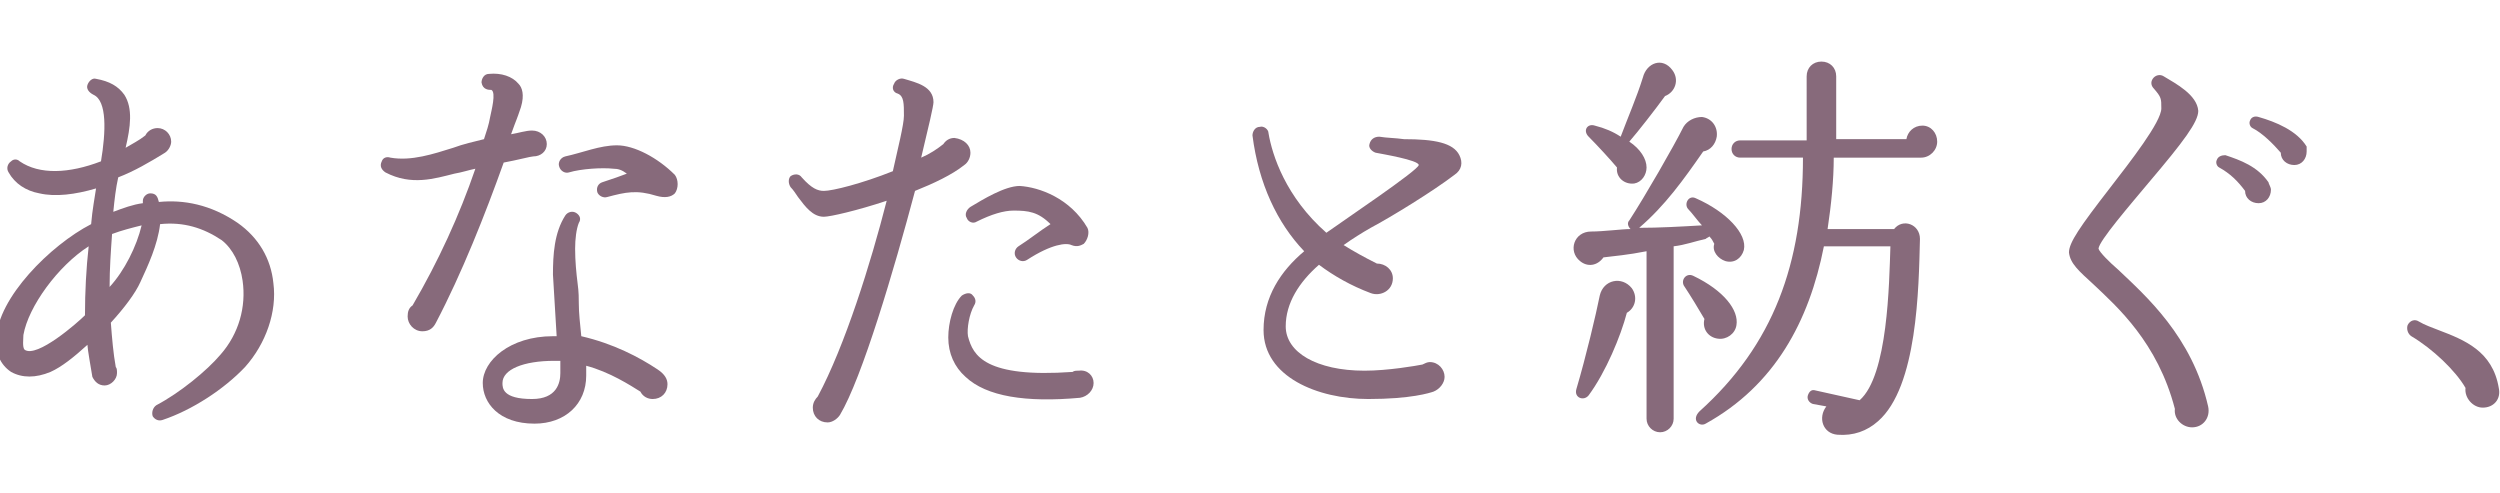
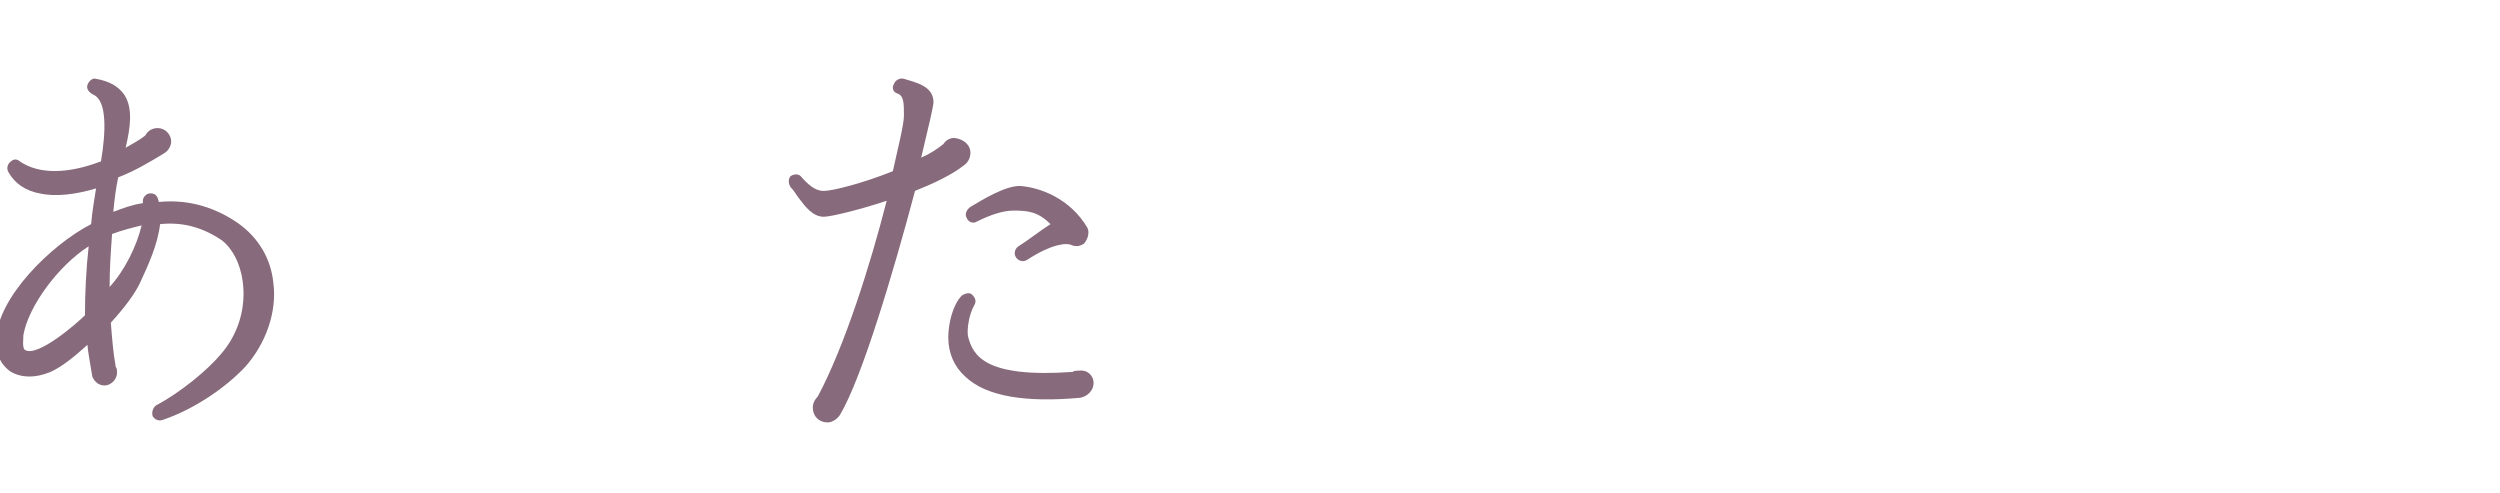
<svg xmlns="http://www.w3.org/2000/svg" version="1.1" id="レイヤー_1" x="0px" y="0px" viewBox="0 0 203 40" style="enable-background:new 0 0 203 40;" xml:space="preserve">
  <style type="text/css">
	.st0{fill:#876A7B;}
</style>
  <g>
    <g>
      <path class="st0" d="M22.2,23c0.3,2.3-0.6,4.9-2.3,6.8c-1.7,1.8-4.3,3.5-6.7,4.3c-0.3,0.1-0.6,0-0.8-0.3c-0.1-0.3,0-0.7,0.3-0.9    c1.9-1,4.1-2.8,5.2-4.1c1.5-1.7,2.1-3.9,1.8-6c-0.2-1.4-0.8-2.6-1.7-3.3c-1.5-1-3.1-1.5-5-1.3c-0.2,1.7-1,3.4-1.6,4.7    c-0.4,0.9-1.3,2.1-2.4,3.3c0.1,1.3,0.2,2.5,0.4,3.6c0.1,0.1,0.1,0.3,0.1,0.5c0,0.5-0.5,1-1,1c-0.5,0-0.8-0.3-1-0.7    C7.4,30,7.1,28.3,7.1,28C6,29,5,29.8,4.1,30.2c-1.2,0.5-2.3,0.5-3.2,0c-0.9-0.6-1.3-1.6-1.2-2.7c0.1-3.3,4.4-7.6,7.7-9.3    c0.1-1.2,0.3-2.2,0.4-2.9c-1.7,0.5-3.3,0.7-4.6,0.4c-1.1-0.2-2-0.8-2.5-1.7c-0.2-0.3-0.1-0.7,0.2-0.9c0.2-0.2,0.5-0.2,0.7,0    c1.6,1.1,4,1,6.6,0c0.4-2.4,0.5-4.9-0.6-5.4C7.2,7.5,7,7.2,7.1,6.9c0.1-0.3,0.4-0.6,0.7-0.5c1.1,0.2,1.8,0.6,2.3,1.3    c0.7,1.1,0.5,2.6,0.1,4.3c0.5-0.3,1.1-0.6,1.6-1c0.2-0.4,0.6-0.6,1-0.6c0.6,0,1.1,0.5,1.1,1.1c0,0.3-0.2,0.7-0.5,0.9    c-1.3,0.8-2.5,1.5-3.8,2c-0.2,0.9-0.3,1.8-0.4,2.8c0.8-0.3,1.6-0.6,2.4-0.7v-0.2c0-0.3,0.3-0.6,0.6-0.6c0.5,0,0.6,0.3,0.7,0.7    c2-0.2,4.2,0.2,6.4,1.7C21,19.3,22,21,22.2,23z M11.5,18.3c-0.8,0.2-1.6,0.4-2.4,0.7c-0.1,1.4-0.2,2.8-0.2,4.3    C10.1,22,11.1,20,11.5,18.3z M7.2,20c-2.5,1.6-4.9,4.9-5.3,7.2c0,0.3-0.1,1,0.1,1.2c1,0.7,4.3-2.2,4.9-2.8C6.9,23.7,7,21.8,7.2,20    z" />
-       <path class="st0" d="M44.4,11.7c0,0.6-0.5,1-1.1,1c-0.2,0-1.3,0.3-2.4,0.5c-1.5,4.2-3.4,9-5.5,13c-0.2,0.4-0.5,0.7-1.1,0.7    c-0.7,0-1.2-0.6-1.2-1.2c0-0.4,0.1-0.7,0.4-0.9c2.1-3.6,3.8-7.3,5.1-11.1c-0.5,0.1-1.1,0.3-1.7,0.4c-1.6,0.4-3.5,1-5.6-0.1    c-0.3-0.2-0.5-0.5-0.3-0.9c0.1-0.3,0.4-0.4,0.7-0.3c1.7,0.3,3.5-0.3,5.1-0.8c0.8-0.3,1.7-0.5,2.5-0.7c0.2-0.6,0.4-1.2,0.5-1.8    c0.1-0.5,0.5-2,0.1-2.2c-0.2,0-0.7,0-0.8-0.6c0-0.3,0.2-0.7,0.6-0.7c1-0.1,1.9,0.2,2.4,0.8c0.3,0.3,0.5,0.9,0.2,1.9    c-0.4,1.2-0.3,0.8-0.8,2.2c0.6-0.1,1.2-0.3,1.7-0.3C43.9,10.6,44.4,11.1,44.4,11.7z M54.8,14.2c0.3,0.4,0.3,1.1,0,1.5    c-0.3,0.3-0.8,0.4-1.5,0.2c-1.6-0.5-2.5-0.3-4,0.1c-0.3,0.1-0.7-0.1-0.8-0.4c-0.1-0.4,0.1-0.7,0.4-0.8c0.9-0.3,1.5-0.5,2-0.7    c-0.4-0.3-0.7-0.4-1.1-0.4c-0.9-0.1-2.6,0-3.6,0.3c-0.3,0.1-0.7-0.1-0.8-0.5c-0.1-0.3,0.1-0.7,0.5-0.8c1.4-0.3,2.8-0.9,4.2-0.9    C51.5,11.8,53.4,12.8,54.8,14.2z M54.2,31.2c0,0.7-0.5,1.2-1.2,1.2c-0.4,0-0.8-0.2-1-0.6c-0.8-0.5-2.5-1.6-4.4-2.1    c0,0.3,0,0.5,0,0.8c0,2.3-1.7,3.9-4.2,3.9c-2.9,0-4.2-1.7-4.2-3.3c0-1.8,2.2-3.8,5.7-3.8h0.3c-0.1-1.6-0.2-3.3-0.3-5    c0-1.6,0.1-3.4,1-4.8c0.2-0.3,0.6-0.4,0.9-0.2c0.3,0.2,0.4,0.5,0.2,0.8c-0.2,0.5-0.3,1.3-0.3,2.1c0,1,0.1,2,0.2,2.8    c0.1,0.7,0.1,1.3,0.1,1.7c0,0.7,0.1,1.6,0.2,2.6c2.6,0.6,4.7,1.7,6.2,2.7C54,30.4,54.2,30.8,54.2,31.2z M45.5,30.3    c0-0.2,0-0.6,0-1c-0.2,0-0.3,0-0.5,0c-2.5,0-4.2,0.7-4.2,1.8c0,0.4,0,1.3,2.4,1.3C45.2,32.4,45.5,31.1,45.5,30.3z" />
      <path class="st0" d="M78.8,12.4c0,0.4-0.2,0.8-0.5,1c-1,0.8-2.5,1.5-4,2.1c-1.7,6.4-4.3,15.2-6.1,18.2c-0.2,0.3-0.6,0.6-1,0.6    c-0.7,0-1.2-0.5-1.2-1.2c0-0.4,0.2-0.7,0.4-0.9c2.2-4.1,4.3-10.8,5.6-15.9c-2.4,0.8-4.6,1.3-5.1,1.3c-0.9,0-1.5-0.8-2.1-1.6    c-0.2-0.3-0.4-0.6-0.6-0.8c-0.2-0.3-0.2-0.7,0-0.9c0.3-0.2,0.7-0.2,0.9,0.1c0.8,0.9,1.3,1.1,1.8,1.1c0.7,0,3.1-0.6,5.6-1.6    c0.4-1.8,0.9-3.8,0.9-4.5c0-1,0-1.6-0.5-1.8c-0.4-0.1-0.5-0.5-0.3-0.8c0.1-0.3,0.5-0.5,0.8-0.4c1,0.3,2.4,0.6,2.4,1.9    c0,0.3-0.4,2-1,4.5c0.7-0.3,1.3-0.7,1.8-1.1c0.2-0.3,0.5-0.5,0.9-0.5C78.3,11.3,78.8,11.8,78.8,12.4z M88.3,18.5    c0.2,0.4,0,1-0.3,1.3c-0.2,0.1-0.5,0.3-1,0.1c-0.4-0.2-1.6-0.1-3.6,1.2c-0.3,0.2-0.7,0.1-0.9-0.2c-0.2-0.3-0.1-0.7,0.2-0.9    c0.8-0.5,1.8-1.3,2.6-1.8c-1-1-1.8-1.1-3-1.1c-0.8,0-1.8,0.3-3,0.9c-0.3,0.2-0.7,0-0.8-0.3c-0.2-0.3,0-0.7,0.3-0.9    c1-0.6,2.8-1.7,4-1.7C84.4,15.2,86.9,16.1,88.3,18.5z M88.8,31.1c0,0.6-0.5,1.1-1.1,1.2c-4.4,0.4-7.6-0.1-9.3-1.7    c-0.9-0.8-1.4-1.9-1.4-3.2c0-1.2,0.4-2.7,1.1-3.4c0.3-0.2,0.7-0.3,0.9,0c0.2,0.2,0.3,0.5,0.1,0.8c-0.4,0.7-0.6,1.9-0.5,2.5    c0.4,1.6,1.4,3.4,8.5,2.9c0.1-0.1,0.3-0.1,0.5-0.1C88.3,30,88.8,30.5,88.8,31.1z" />
-       <path class="st0" d="M118.5,12.6c0.3,0.6,0.2,1.2-0.4,1.6c-1.7,1.3-5.1,3.4-6.8,4.3c-0.7,0.4-1.5,0.9-2.2,1.4    c0.8,0.5,1.7,1,2.7,1.5c0.7,0,1.3,0.5,1.3,1.2c0,1-1,1.5-1.8,1.2c-1.6-0.6-3-1.4-4.2-2.3c-1.6,1.4-2.7,3.1-2.7,5    c0,2.1,2.5,3.6,6.4,3.6c1.9,0,4.2-0.4,4.7-0.5c0.2-0.1,0.4-0.2,0.6-0.2c0.7,0,1.2,0.6,1.2,1.2c0,0.5-0.4,1-0.9,1.2    c-0.3,0.1-1.8,0.6-5.3,0.6c-4.1,0-8.5-1.8-8.5-5.6c0-2.7,1.4-4.8,3.3-6.4c-2.2-2.3-3.7-5.5-4.2-9.4c0-0.3,0.2-0.7,0.6-0.7    c0.3-0.1,0.7,0.2,0.7,0.5c0.3,1.8,1.4,5.2,4.7,8.1c1.4-1,7.5-5.1,7.5-5.5s-3-0.9-3.5-1c-0.3-0.1-0.6-0.4-0.5-0.7    c0.1-0.4,0.4-0.6,0.8-0.6c0.6,0.1,1.3,0.1,2,0.2C116.5,11.3,118,11.6,118.5,12.6z" />
-       <path class="st0" d="M157.3,11.5c0,0.7-0.6,1.3-1.3,1.3h-7.1c0,1.8-0.2,3.8-0.5,5.8h5.4c0.7-0.9,2.1-0.4,2.1,0.8    c-0.1,4-0.2,12-3.4,14.8c-0.9,0.8-2,1.2-3.3,1.1c-1.2-0.1-1.6-1.4-0.9-2.3l-1.1-0.2c-0.3-0.1-0.5-0.4-0.4-0.7    c0.1-0.3,0.3-0.5,0.6-0.4l3.6,0.8c2.3-2,2.4-9.5,2.5-12.5h-5.4c-1.2,6.1-4,11.3-9.6,14.4c-0.5,0.3-1.2-0.3-0.5-1    c6-5.4,8.4-12,8.4-20.6h-5.1c-0.4,0-0.7-0.3-0.7-0.7s0.3-0.7,0.7-0.7h5.4V6.2c0-0.7,0.5-1.2,1.2-1.2c0.7,0,1.2,0.5,1.2,1.2v5.1    h5.7c0.1-0.6,0.6-1.1,1.3-1.1C156.8,10.2,157.3,10.8,157.3,11.5z M135.8,5.7c0.6,0.8,0.2,1.8-0.6,2.1c-0.8,1.1-2.2,2.9-2.9,3.7    c0.9,0.6,1.4,1.4,1.4,2.1c0,0.6-0.4,1.2-1,1.3c-0.8,0.1-1.5-0.5-1.4-1.3c-0.5-0.6-1.6-1.8-2.3-2.5c-0.5-0.5-0.1-1.1,0.5-0.9    c0.8,0.2,1.5,0.5,2.1,0.9c0.6-1.6,1.3-3.2,1.8-4.8C133.7,5.1,135,4.6,135.8,5.7z M141.6,20.3c-0.2,0.7-0.8,1.1-1.5,0.9    c-0.6-0.2-1.1-0.8-0.9-1.4c-0.1-0.2-0.2-0.4-0.4-0.6c-0.1,0.1-0.2,0.1-0.3,0.2c-0.9,0.2-1.7,0.5-2.6,0.6v14c0,0.6-0.5,1.1-1.1,1.1    s-1.1-0.5-1.1-1.1V20.4c-1.5,0.3-2.7,0.4-3.5,0.5c-0.5,0.7-1.3,0.8-1.9,0.3c-1-0.8-0.5-2.4,0.9-2.4c1,0,2.5-0.2,3.2-0.2    c-0.2-0.2-0.3-0.5-0.1-0.7c1.3-2,3.6-6,4.4-7.6c0.3-0.5,0.9-0.8,1.5-0.8c0.8,0.1,1.3,0.8,1.2,1.6c-0.1,0.6-0.5,1.1-1.1,1.2    c-1.6,2.3-3.1,4.4-5.2,6.2c1.6,0,3.4-0.1,5.1-0.2c-0.3-0.3-0.8-1-1.1-1.3c-0.4-0.4,0-1.2,0.6-0.9C140.2,17.2,141.9,19,141.6,20.3z     M141,26.4c-0.1,0.7-0.8,1.2-1.5,1.1c-0.8-0.1-1.3-0.8-1.1-1.6c-0.4-0.7-1.2-2-1.6-2.6c-0.4-0.5,0.1-1.2,0.7-0.9    C140,23.6,141.2,25.2,141,26.4z M132.5,23.4c0.5,0.7,0.3,1.6-0.4,2c-0.5,1.9-1.7,4.8-3.1,6.7c-0.4,0.5-1.2,0.2-1-0.5    c0.8-2.7,1.6-6.1,1.9-7.6C130.2,22.7,131.7,22.4,132.5,23.4z" />
-       <path class="st0" d="M179.3,33c0.2,0.9-0.4,1.7-1.3,1.7c-0.8,0-1.5-0.7-1.4-1.5c-1.4-5.4-4.7-8.3-6.6-10.1c-1.2-1.1-1.9-1.7-2-2.6    c0-0.8,0.9-2.1,3.3-5.2c1.7-2.2,4.2-5.4,4.2-6.5c0-0.8,0-0.9-0.6-1.6c-0.2-0.2-0.3-0.5-0.1-0.8c0.2-0.3,0.6-0.4,0.9-0.2    c1,0.6,2.7,1.5,2.8,2.8c0,0.9-1.2,2.5-4,5.8c-1.5,1.8-4.1,4.8-4.1,5.4c0.1,0.3,0.9,1.1,1.6,1.7C174.2,24,178,27.3,179.3,33z     M187.3,12.3c0,0.6-0.4,1.1-1,1.1c-0.6,0-1.1-0.4-1.1-1c-0.6-0.7-1.5-1.6-2.3-2c-0.2-0.1-0.3-0.4-0.2-0.6c0.1-0.3,0.4-0.4,0.7-0.3    c1.4,0.4,3.1,1.1,3.9,2.4C187.3,11.9,187.3,12.1,187.3,12.3z M184.4,15.4c0,0.6-0.4,1.1-1,1.1c-0.6,0-1.1-0.4-1.1-1    c-0.6-0.8-1.2-1.4-2.1-1.9c-0.2-0.1-0.3-0.4-0.2-0.6c0.1-0.3,0.4-0.4,0.7-0.4c1.2,0.4,2.6,0.9,3.5,2.2    C184.2,14.9,184.4,15.2,184.4,15.4z" />
-       <path class="st0" d="M202.9,31.5c0.2,0.9-0.4,1.6-1.3,1.6c-0.8,0-1.5-0.8-1.4-1.6c-0.8-1.4-2.7-3.2-4.4-4.2    c-0.3-0.2-0.4-0.6-0.3-0.9c0.2-0.4,0.6-0.5,0.9-0.3c0.5,0.3,1.1,0.5,1.6,0.7C200.1,27.6,202.4,28.5,202.9,31.5z" />
    </g>
  </g>
</svg>